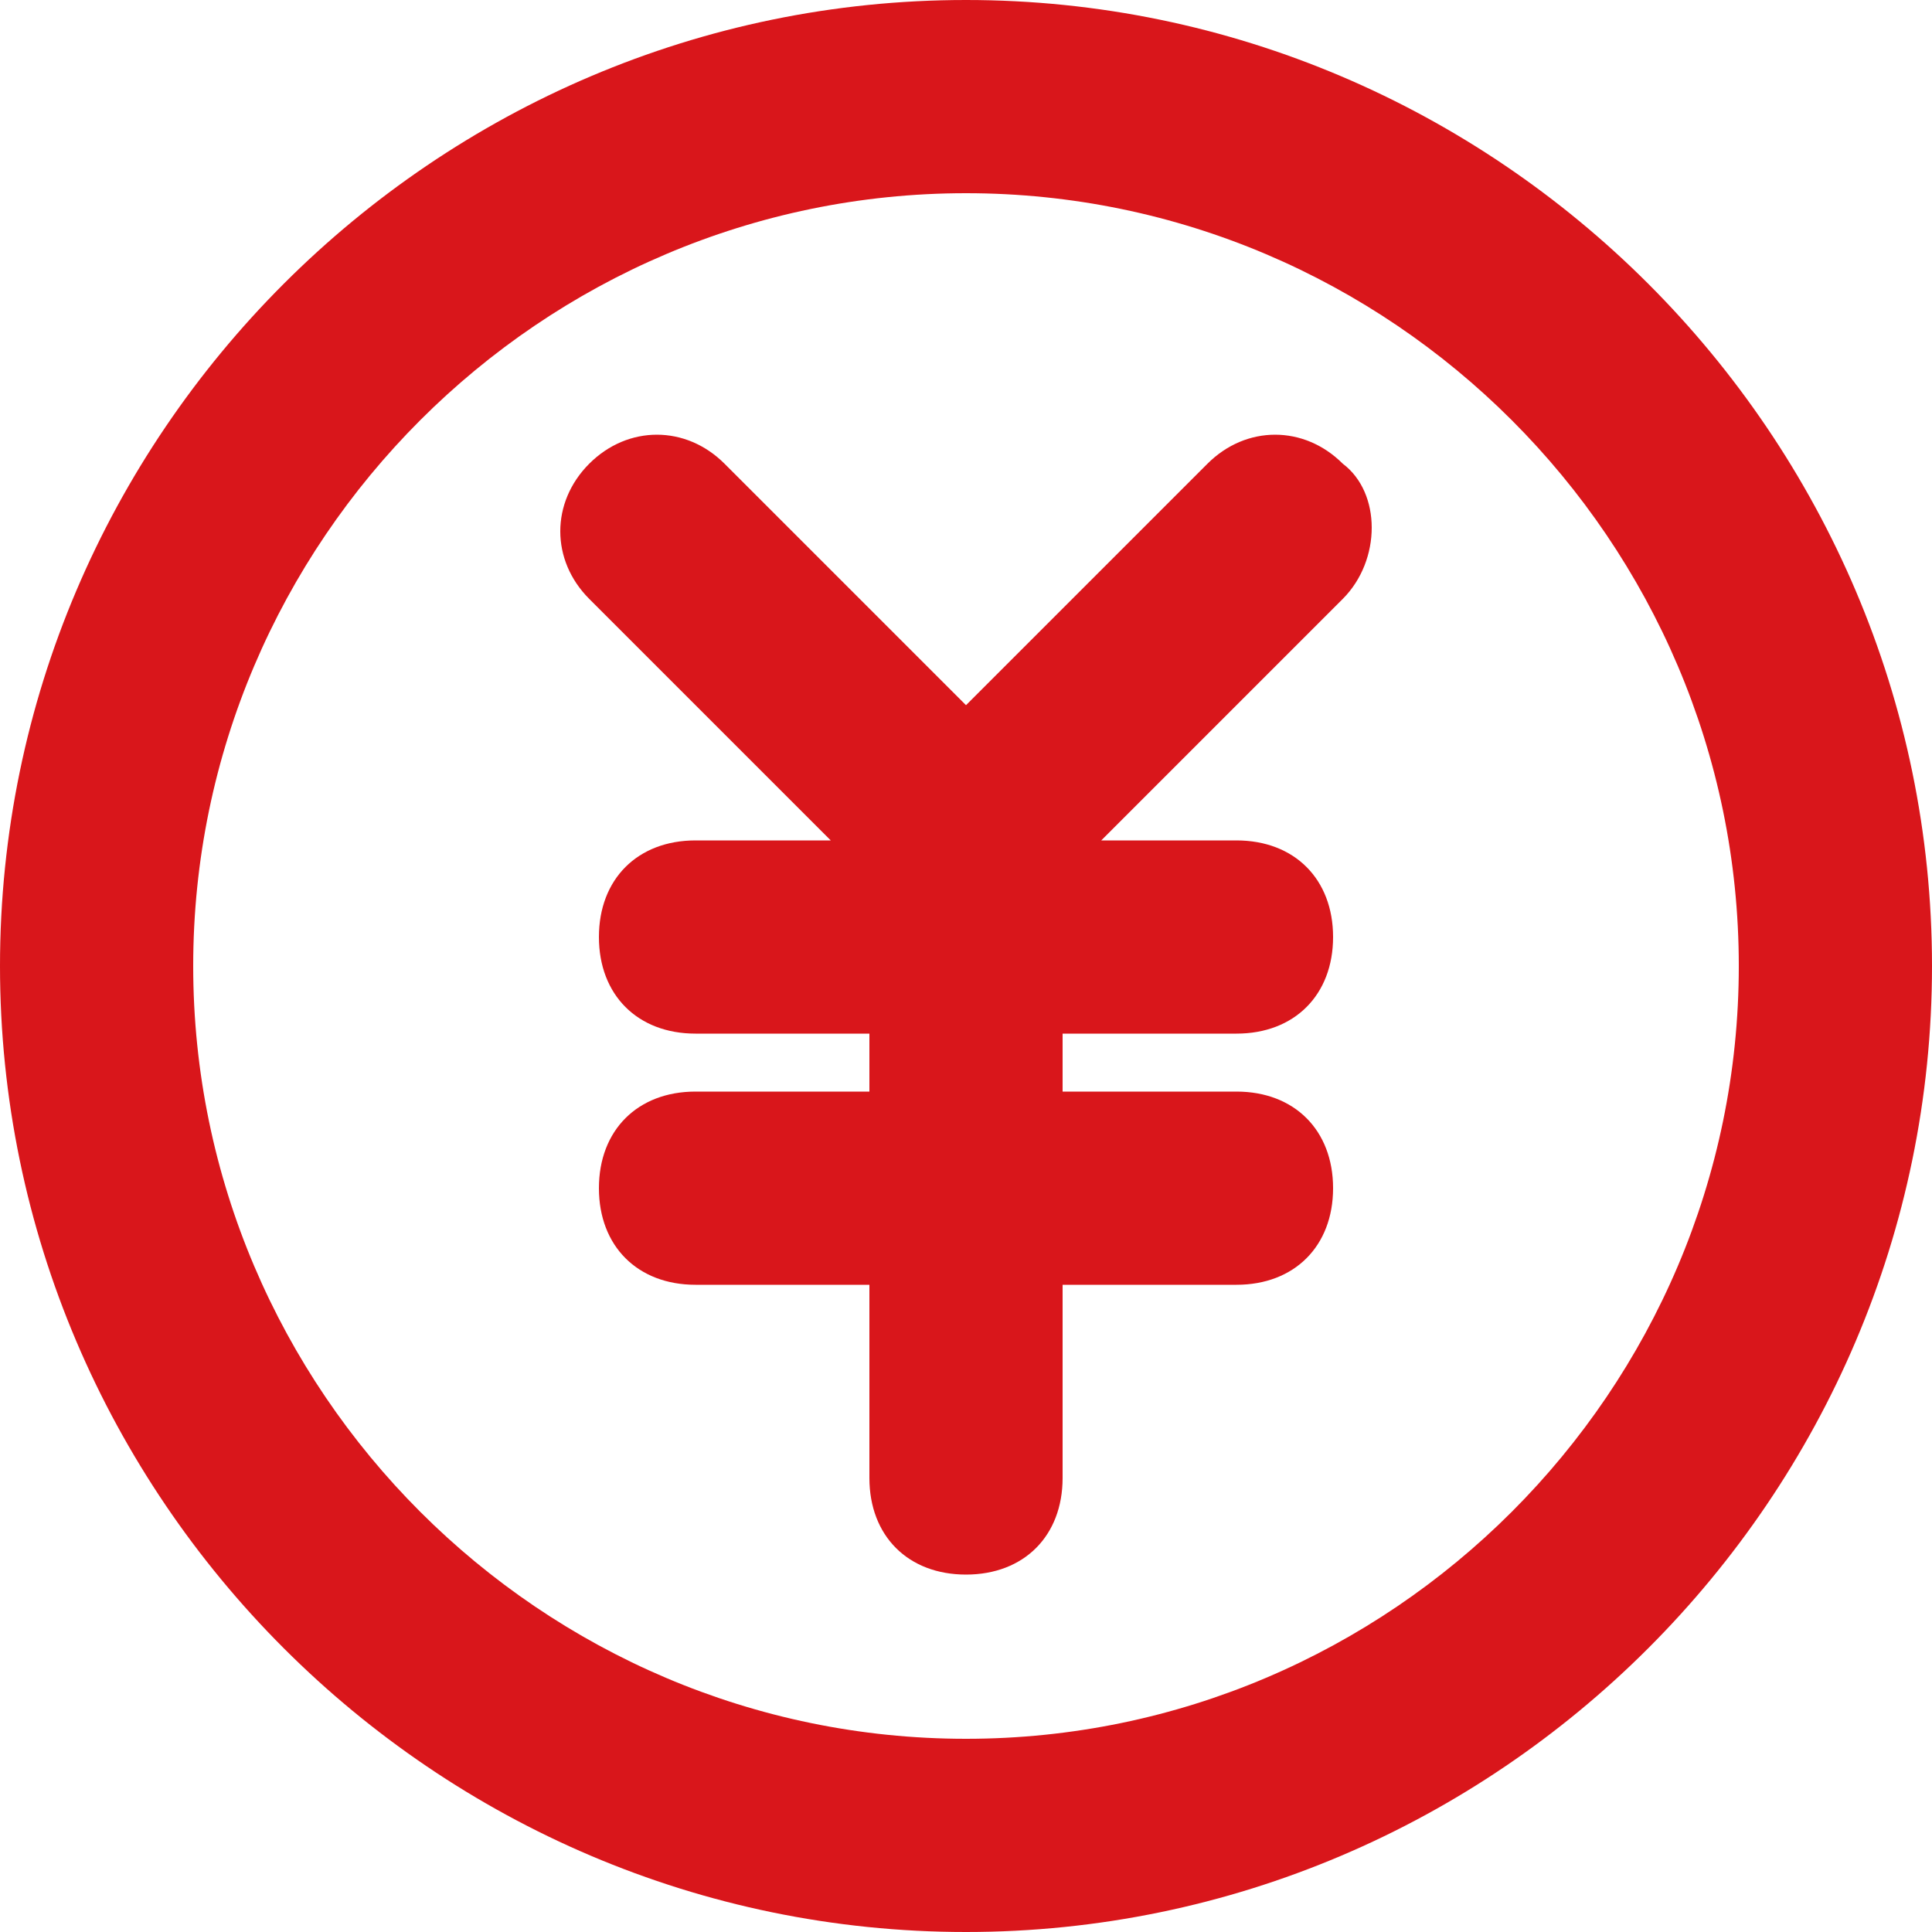
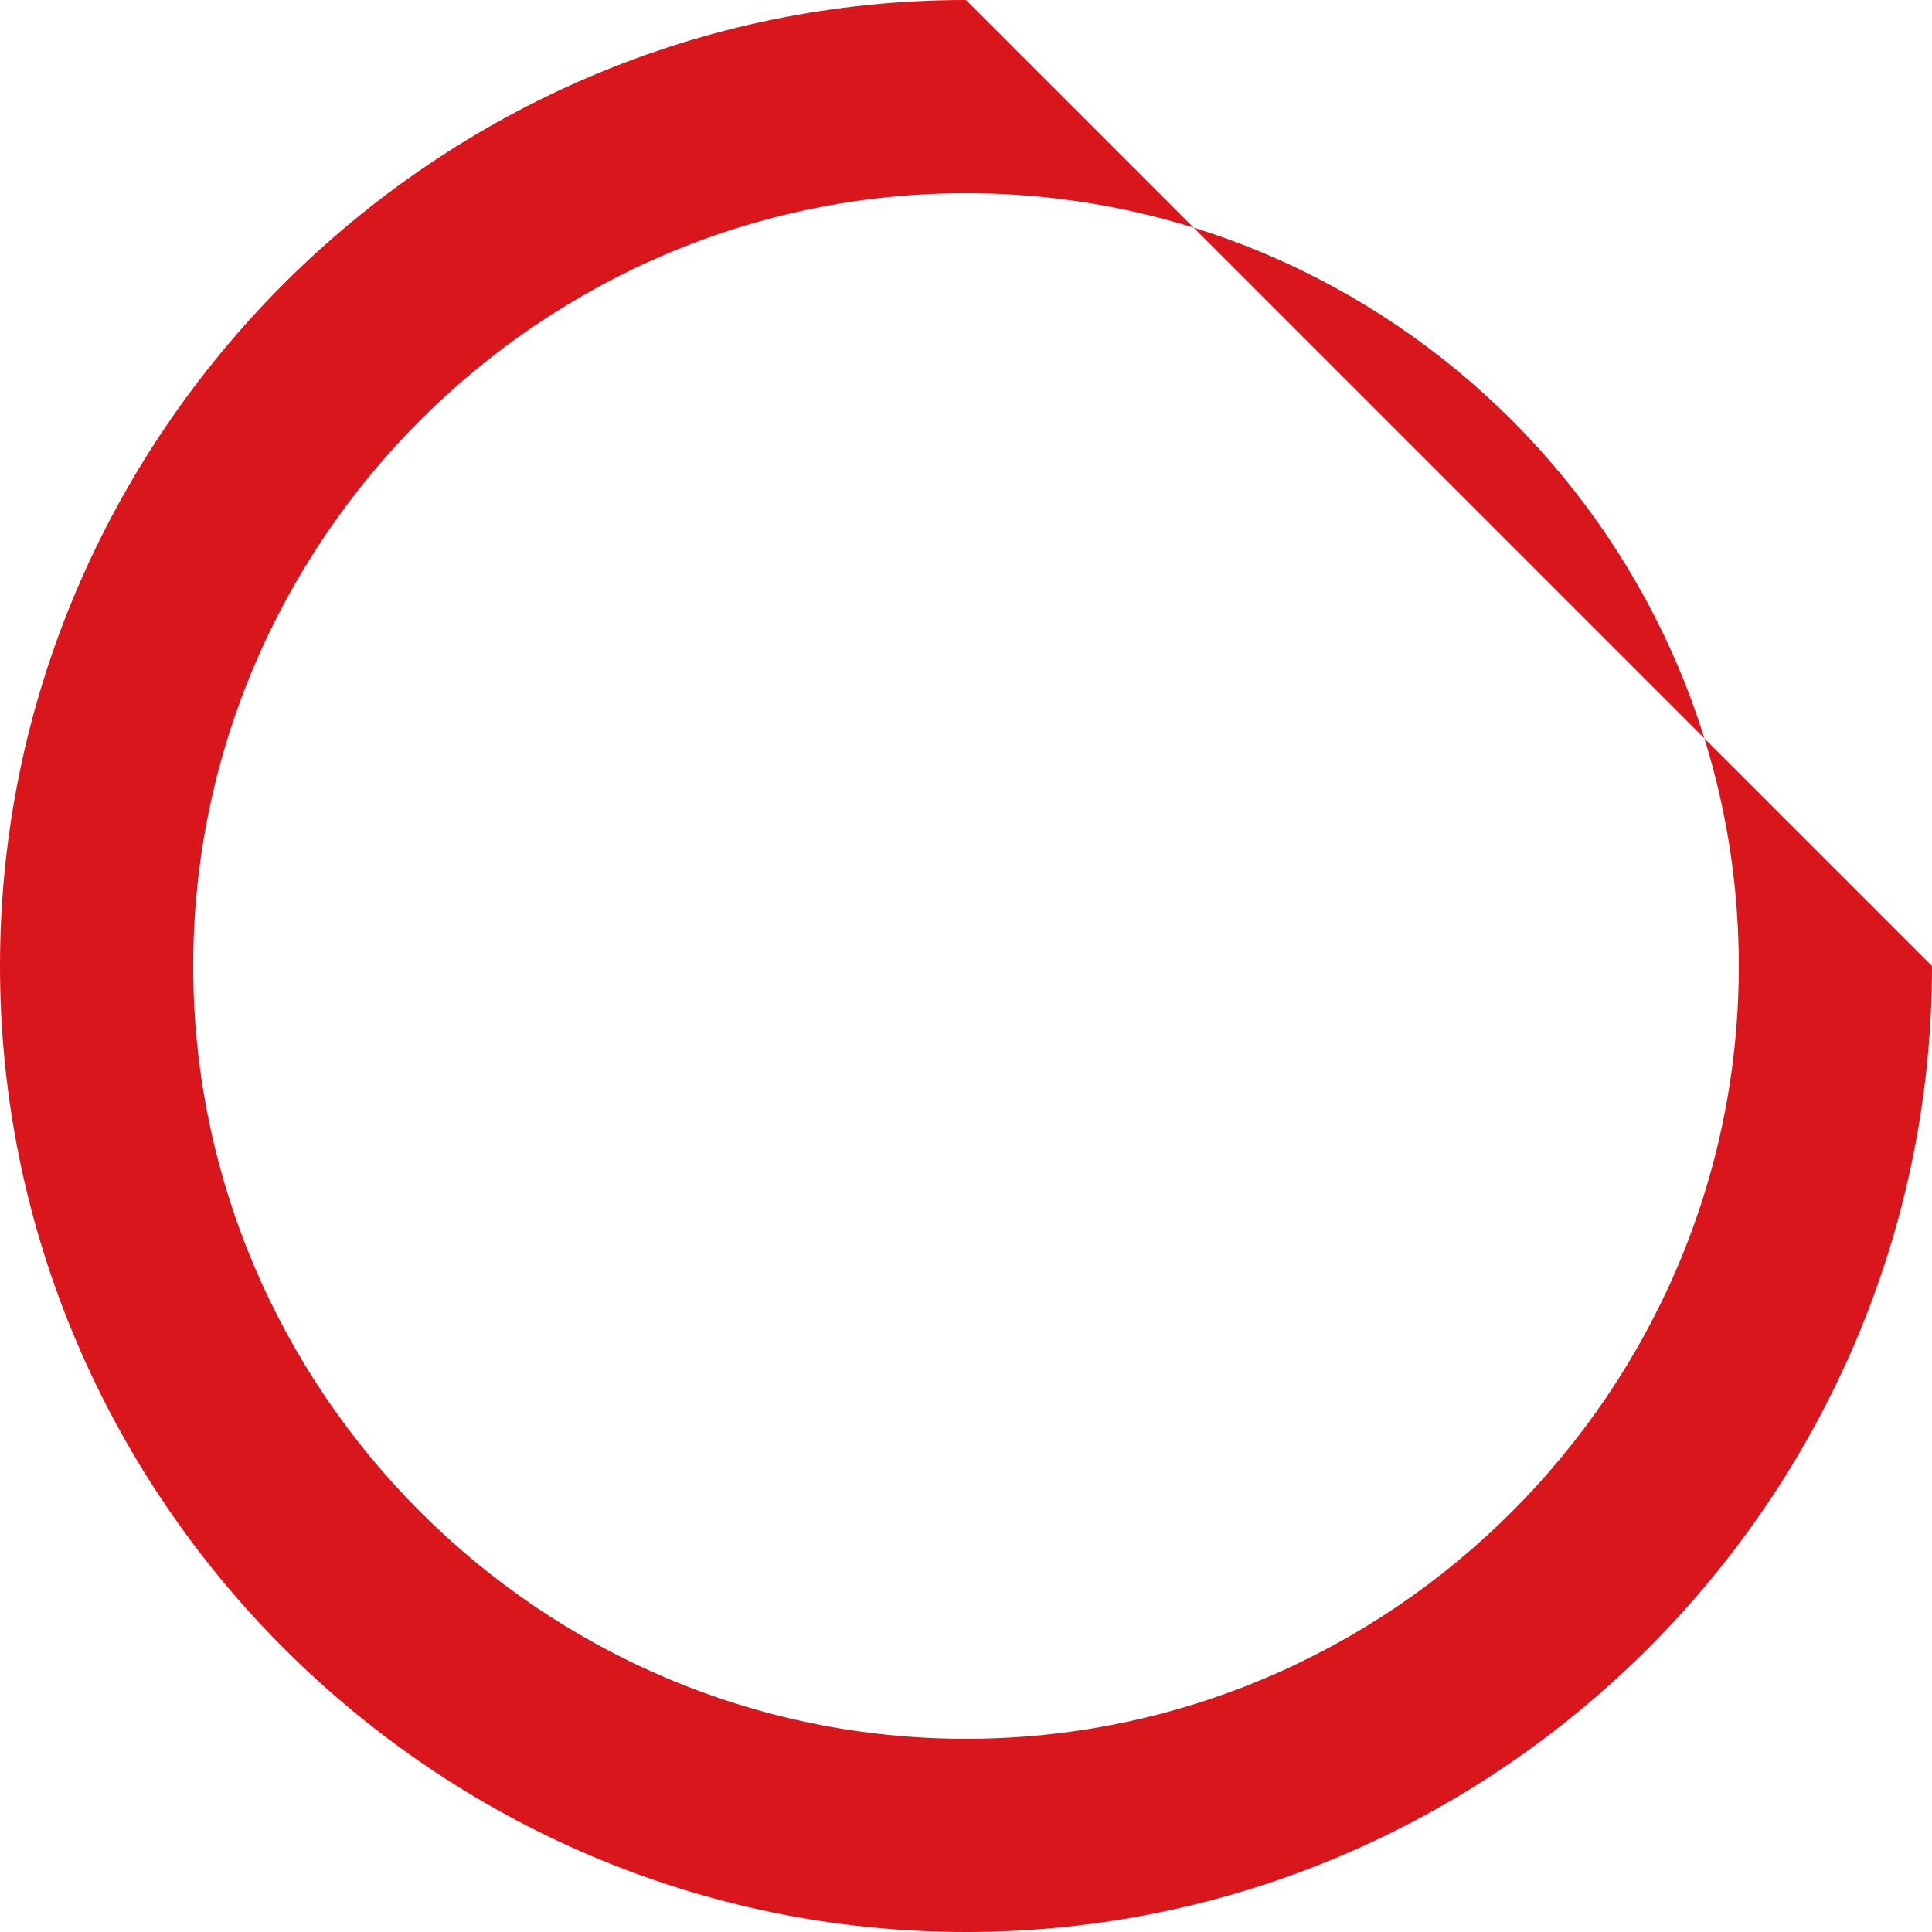
<svg xmlns="http://www.w3.org/2000/svg" id="_レイヤー_1" data-name="レイヤー_1" version="1.1" viewBox="0 0 20 20">
  <defs>
    <style>
      .st0 {
        fill: #d9161b;
      }

      .st1 {
        fill: none;
      }
    </style>
  </defs>
-   <rect class="st1" y="0" width="20" height="20" />
  <g>
-     <path class="st0" d="M10,2c4.4,0,8,3.6,8,8s-3.6,8-8,8S2,14.4,2,10,5.6,2,10,2M10,0C4.5,0,0,4.5,0,10s4.5,10,10,10,10-4.5,10-10S15.5,0,10,0h0Z" />
-     <path class="st0" d="M13.9,4.8c-.4-.4-1-.4-1.4,0l-2.5,2.5-2.5-2.5c-.4-.4-1-.4-1.4,0s-.4,1,0,1.4l2.5,2.5h-1.4c-.6,0-1,.4-1,1s.4,1,1,1h1.8v.6h-1.8c-.6,0-1,.4-1,1s.4,1,1,1h1.8v2c0,.6.4,1,1,1s1-.4,1-1v-2h1.8c.6,0,1-.4,1-1s-.4-1-1-1h-1.8v-.6h1.8c.6,0,1-.4,1-1s-.4-1-1-1h-1.4l2.5-2.5c.4-.4.4-1.1,0-1.4Z" />
+     <path class="st0" d="M10,2c4.4,0,8,3.6,8,8s-3.6,8-8,8S2,14.4,2,10,5.6,2,10,2M10,0C4.5,0,0,4.5,0,10s4.5,10,10,10,10-4.5,10-10h0Z" />
  </g>
</svg>